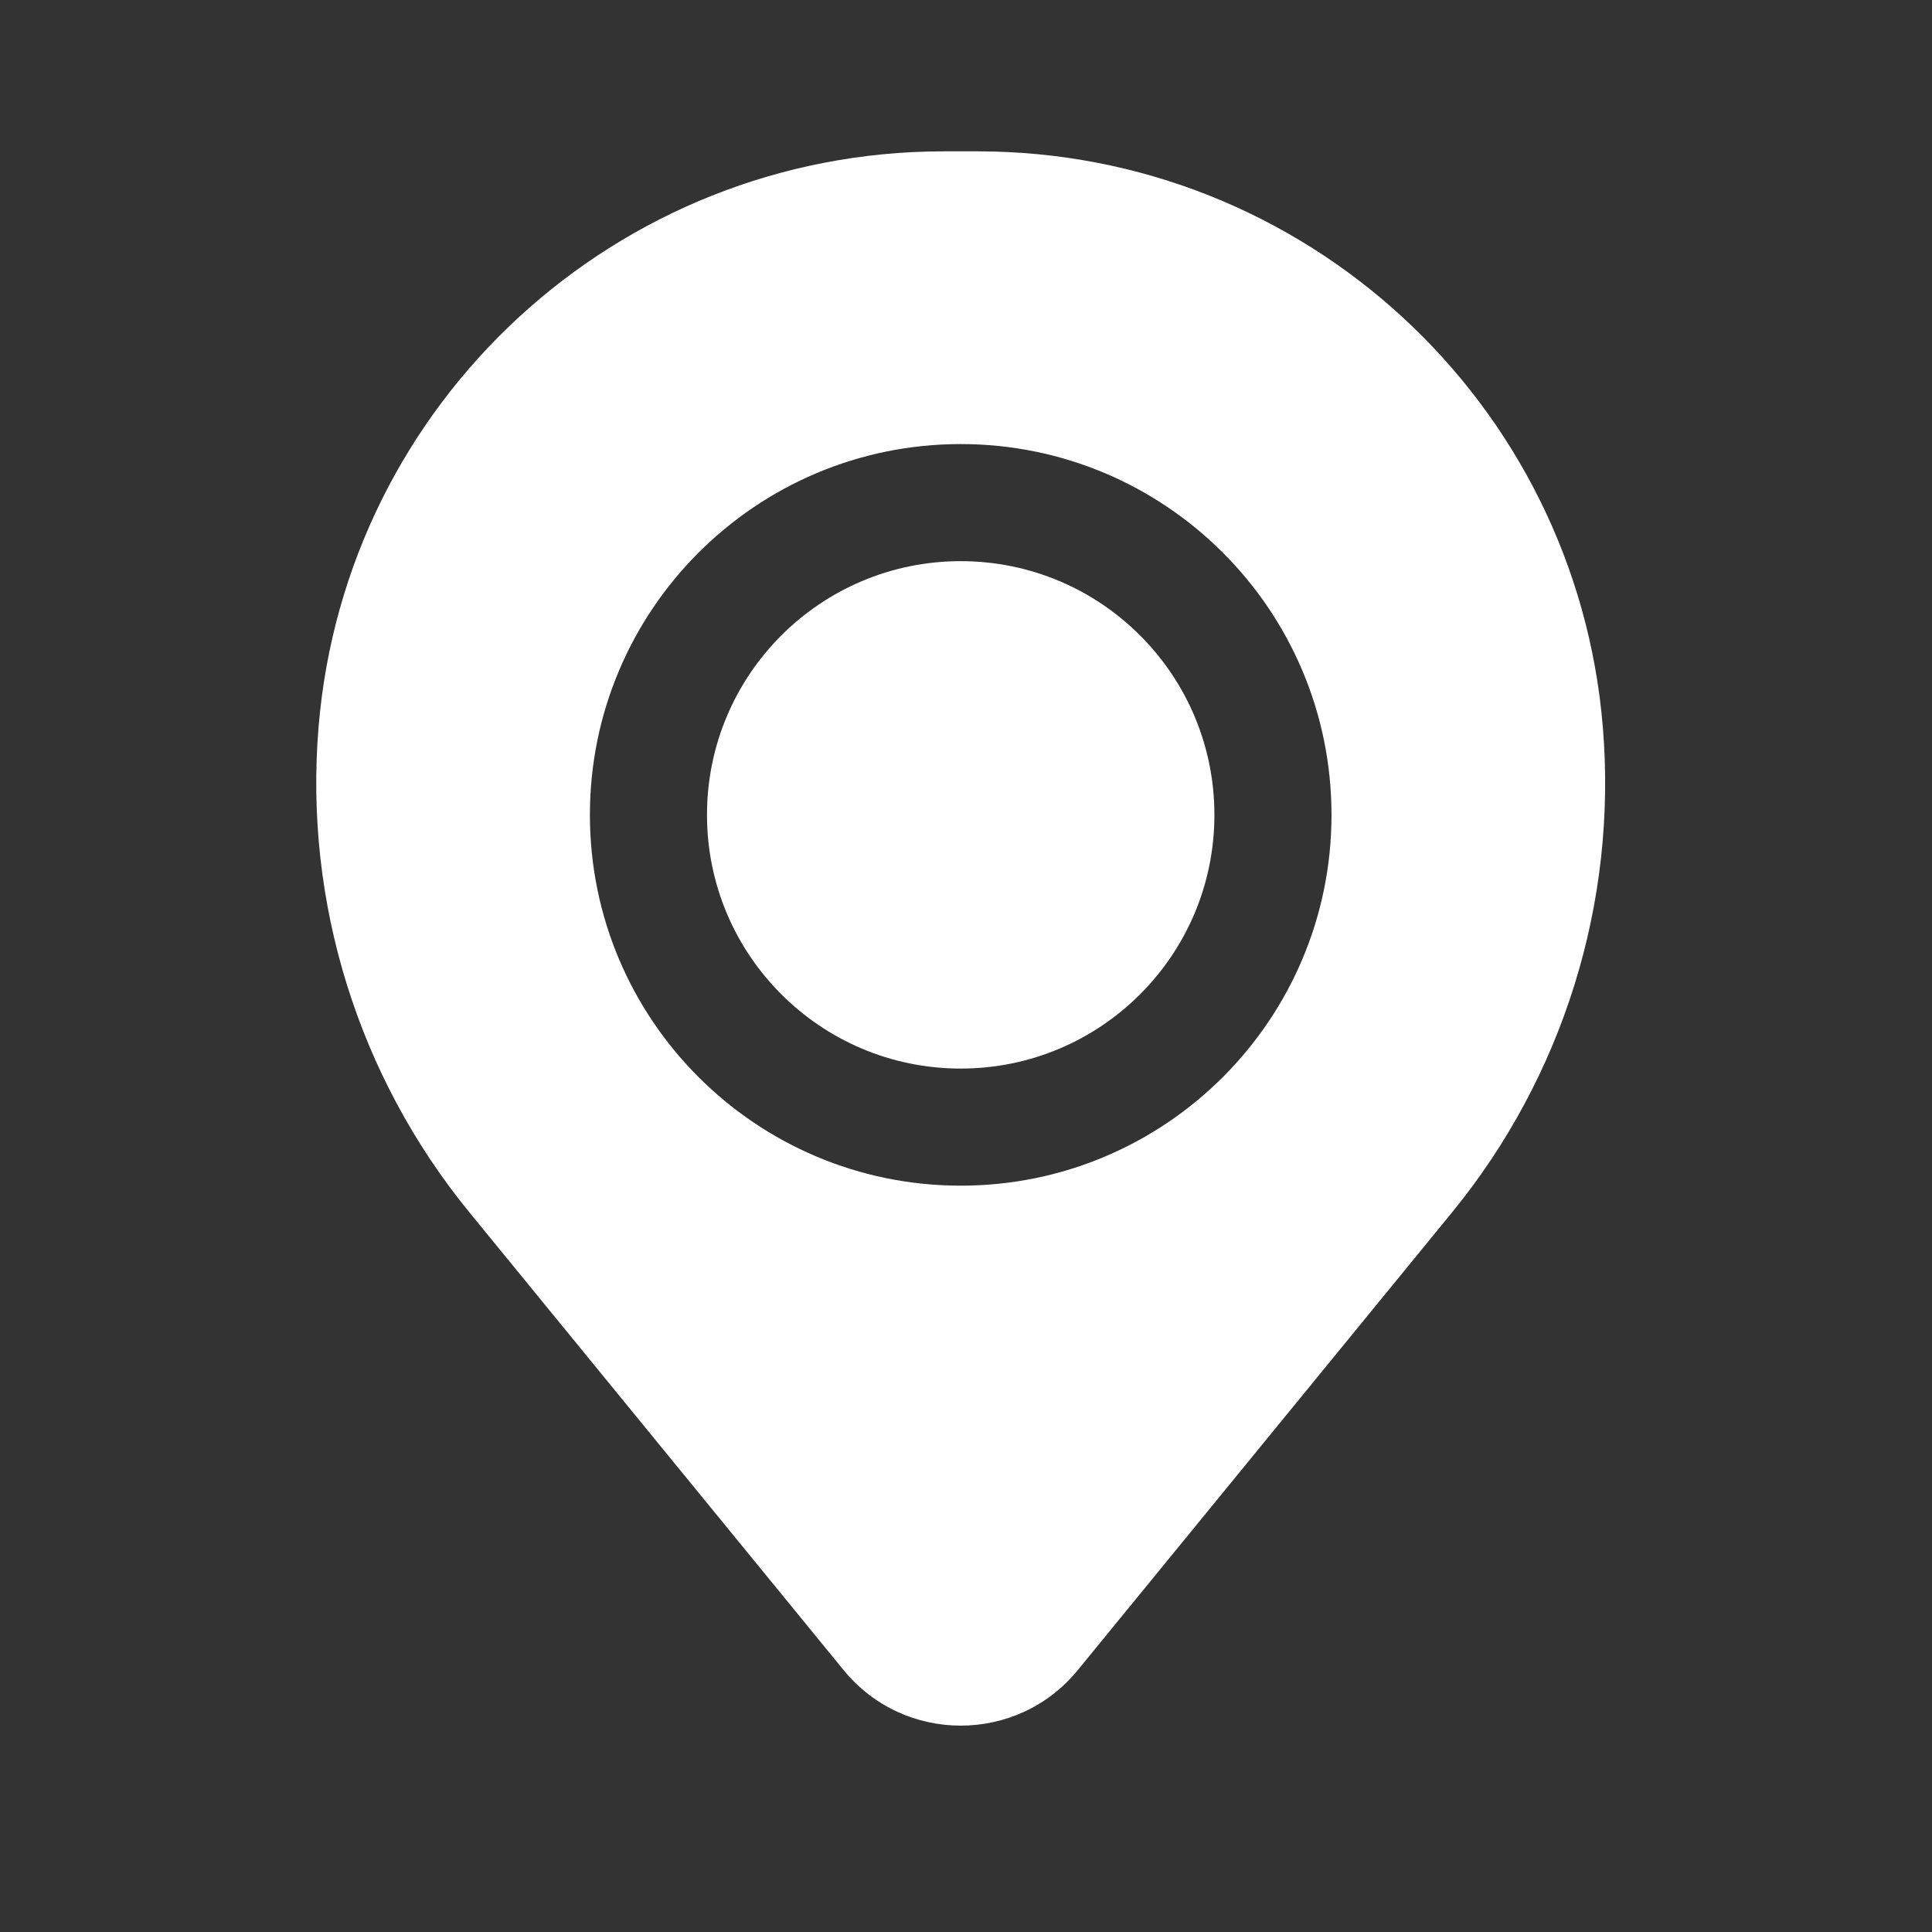
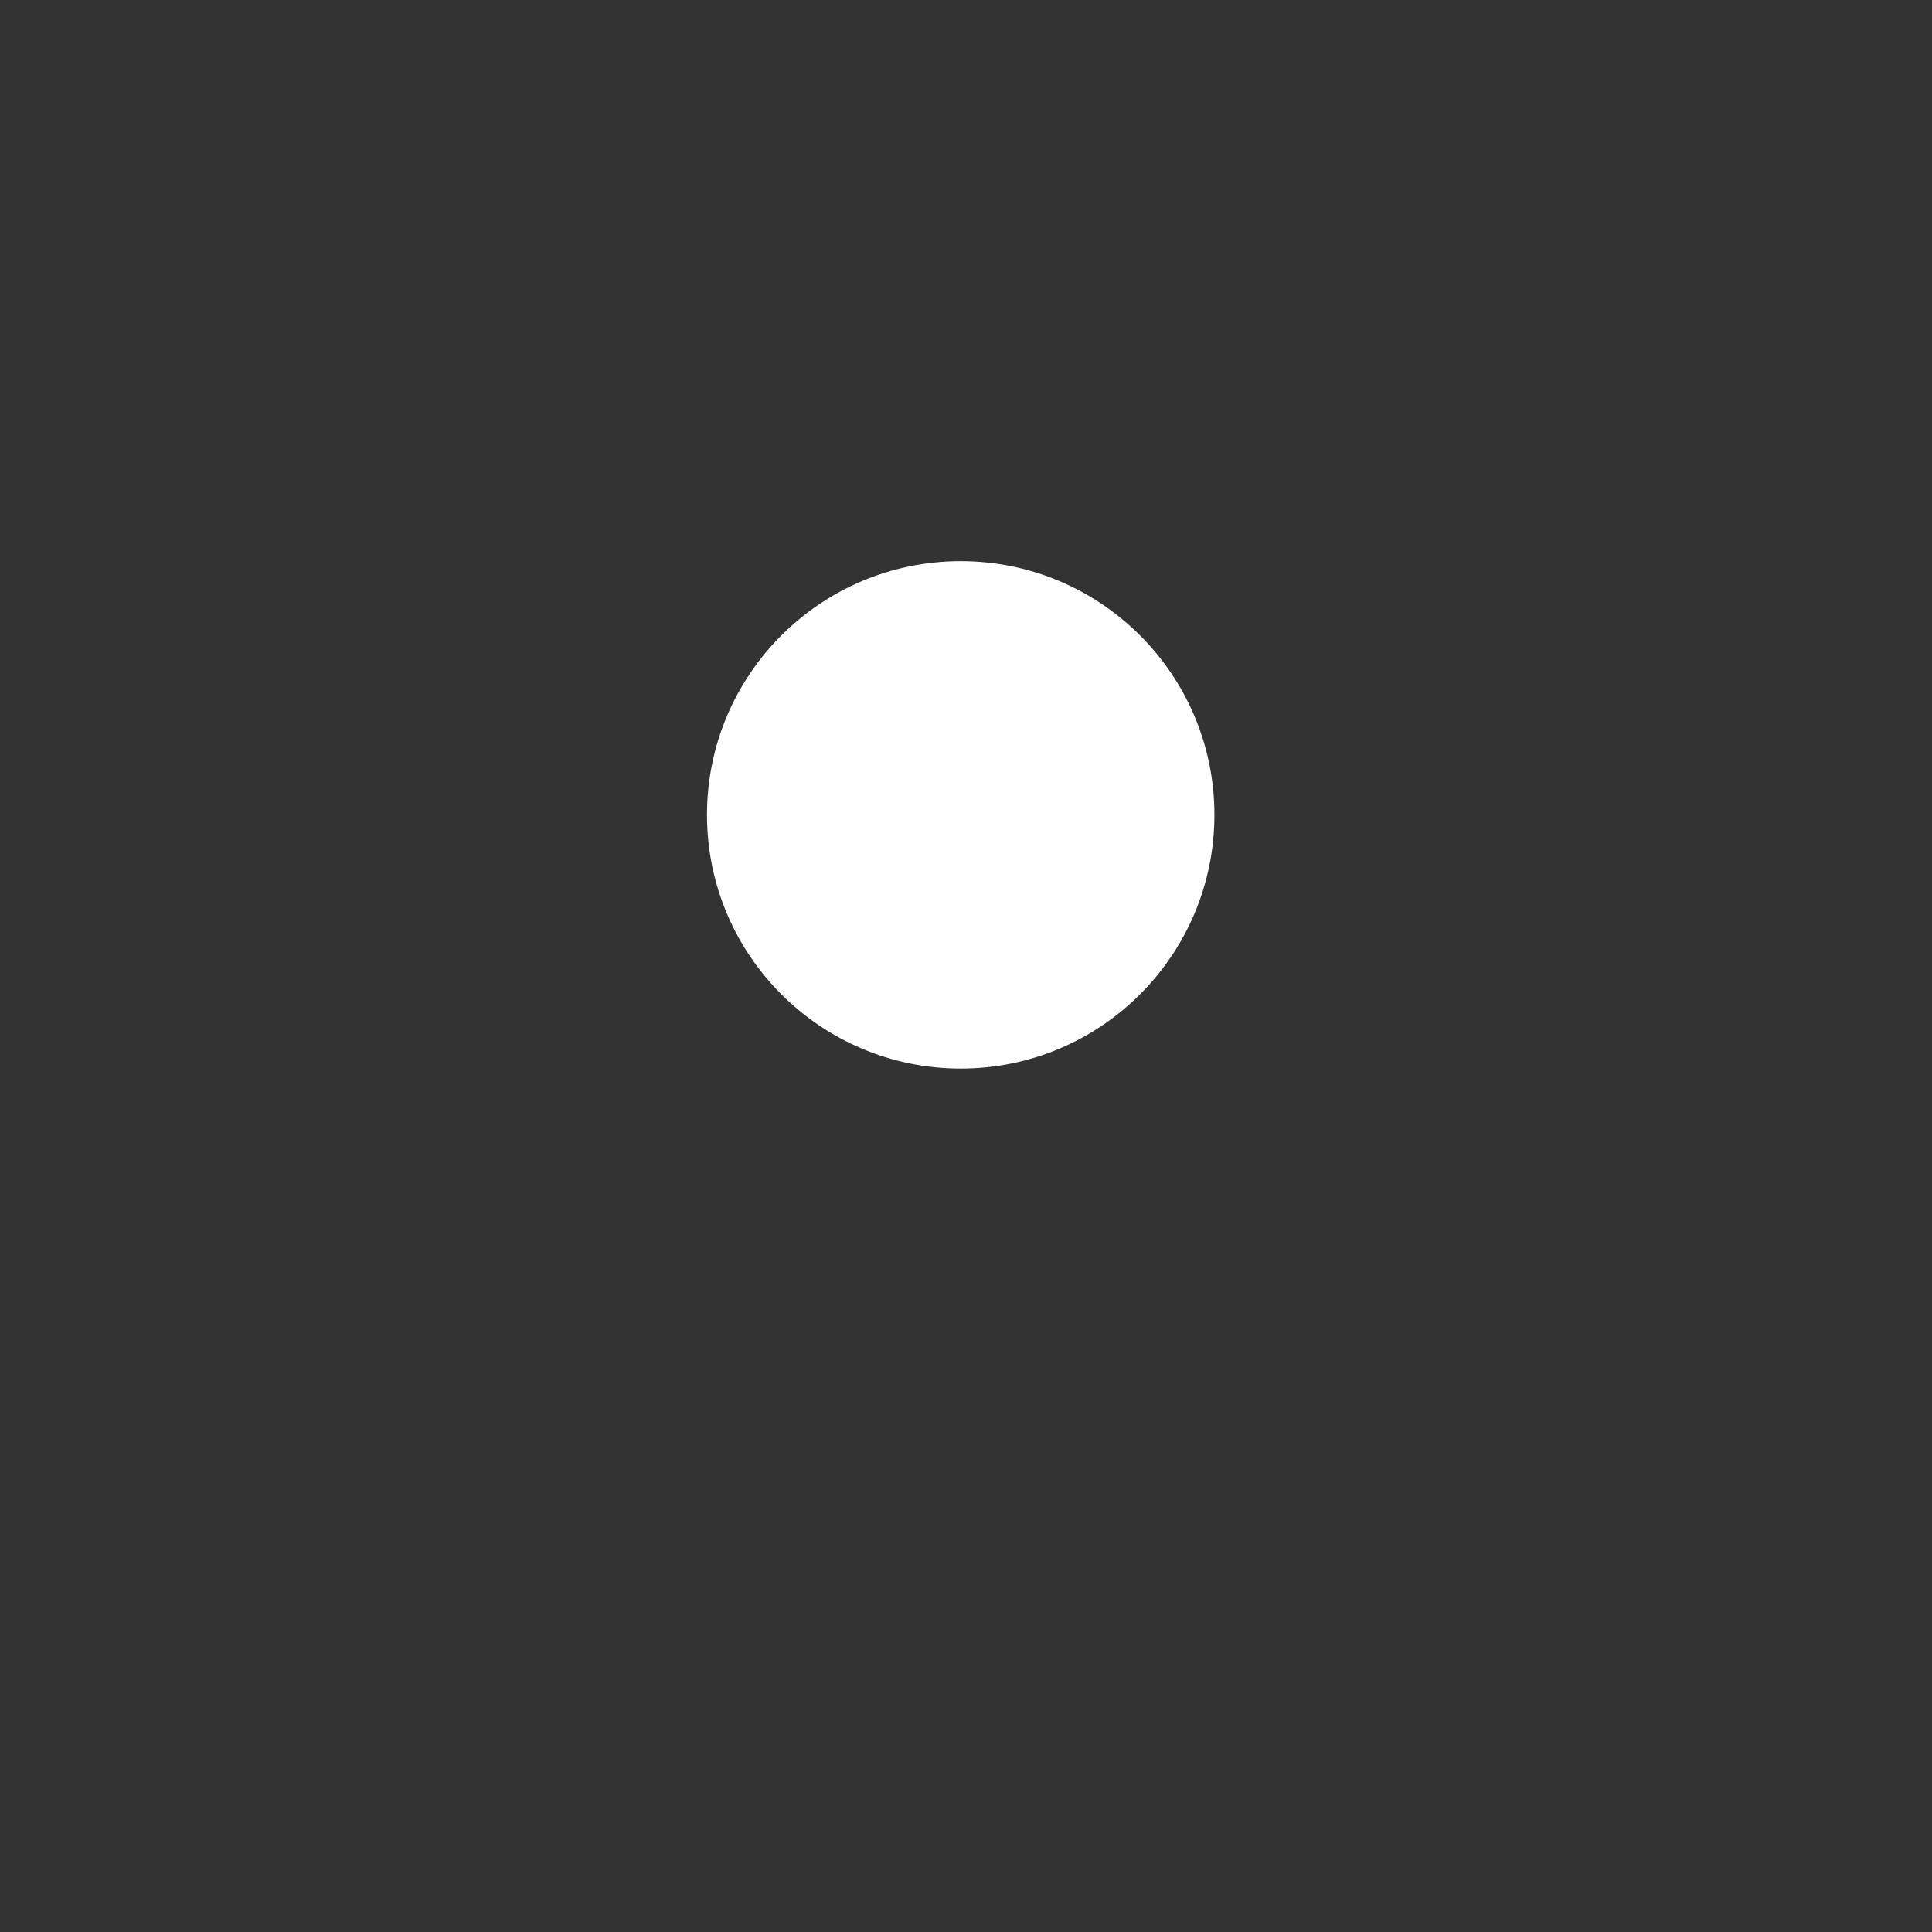
<svg xmlns="http://www.w3.org/2000/svg" width="33" height="33" viewBox="0 0 33 33" fill="none">
  <rect x="0" y="0" width="33" height="33" fill="#333333" stroke="none" />
  <path d="M12.076 13.919C12.076 11.525 14.016 9.585 16.41 9.585C18.803 9.585 20.743 11.525 20.743 13.919C20.743 16.312 18.803 18.252 16.41 18.252C14.016 18.252 12.076 16.312 12.076 13.919Z" fill="white" />
-   <path fill-rule="evenodd" clip-rule="evenodd" d="M5.441 12.422C5.899 6.863 10.544 2.585 16.122 2.585H16.698C22.275 2.585 26.92 6.863 27.378 12.422C27.625 15.415 26.701 18.387 24.8 20.711L18.409 28.527C17.376 29.791 15.444 29.791 14.41 28.527L8.02 20.711C6.119 18.387 5.194 15.415 5.441 12.422ZM16.41 7.585C12.912 7.585 10.076 10.421 10.076 13.919C10.076 17.417 12.912 20.252 16.41 20.252C19.907 20.252 22.743 17.417 22.743 13.919C22.743 10.421 19.907 7.585 16.41 7.585Z" fill="white" />
</svg>